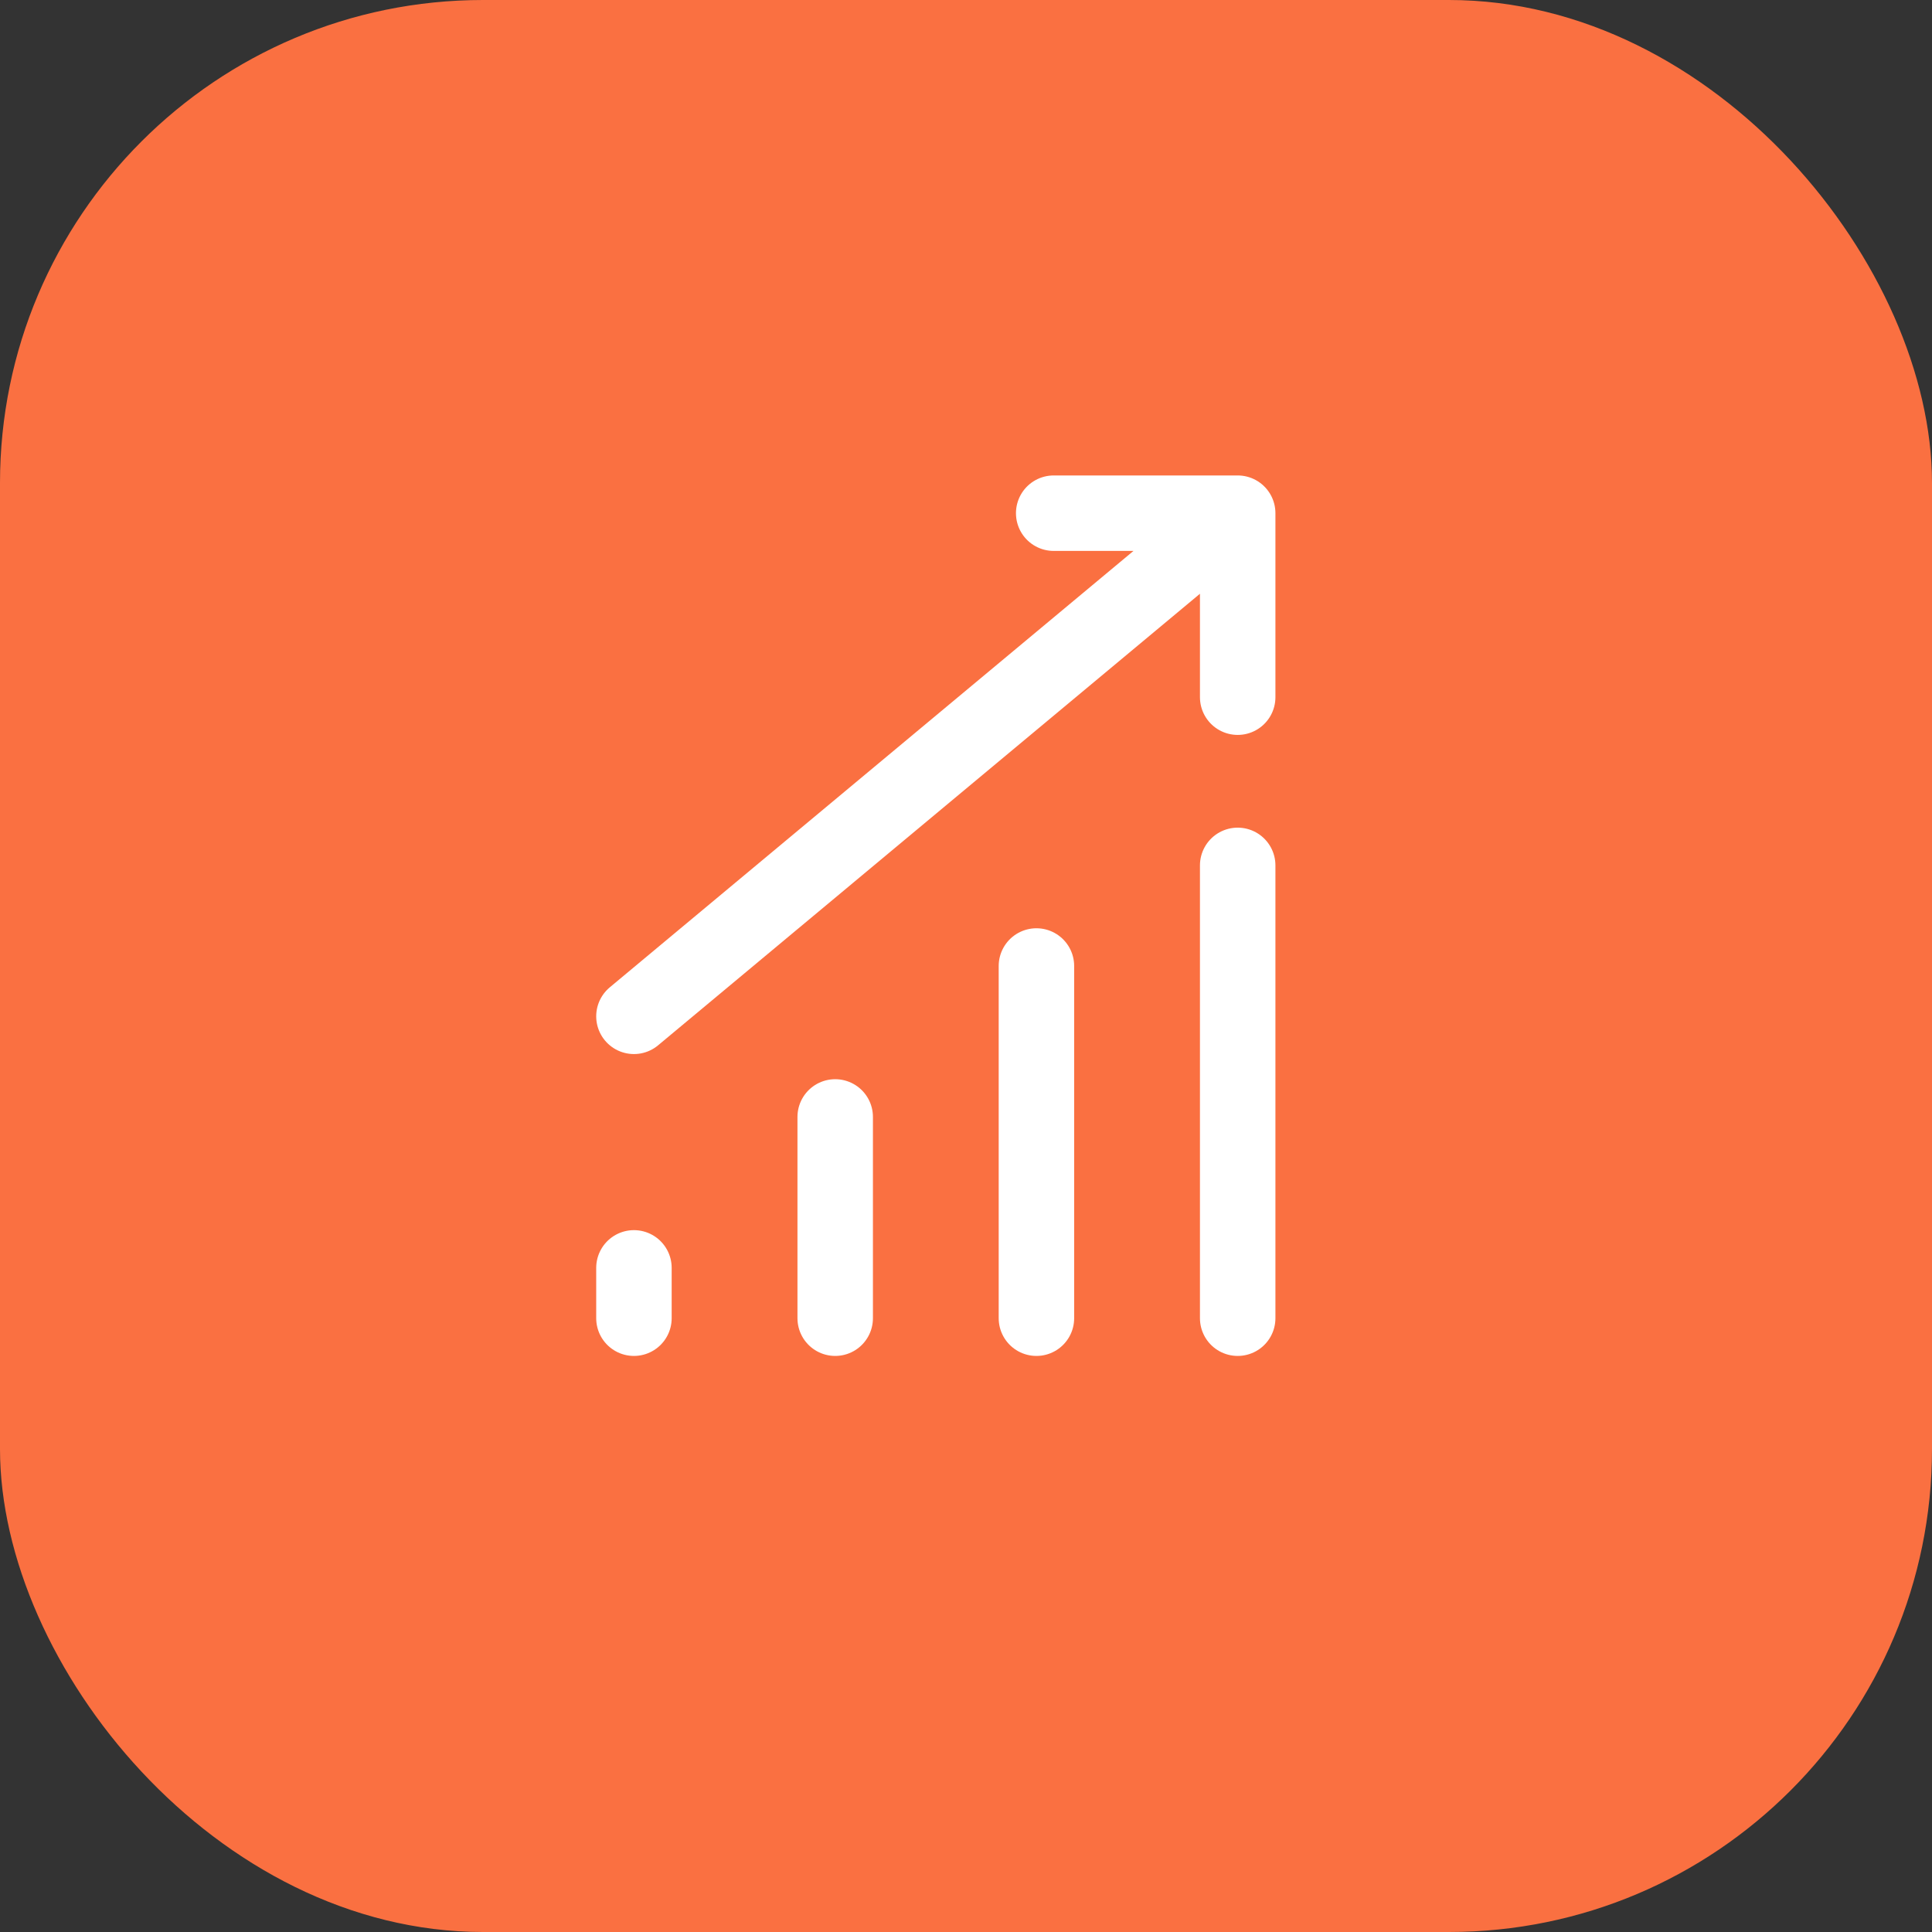
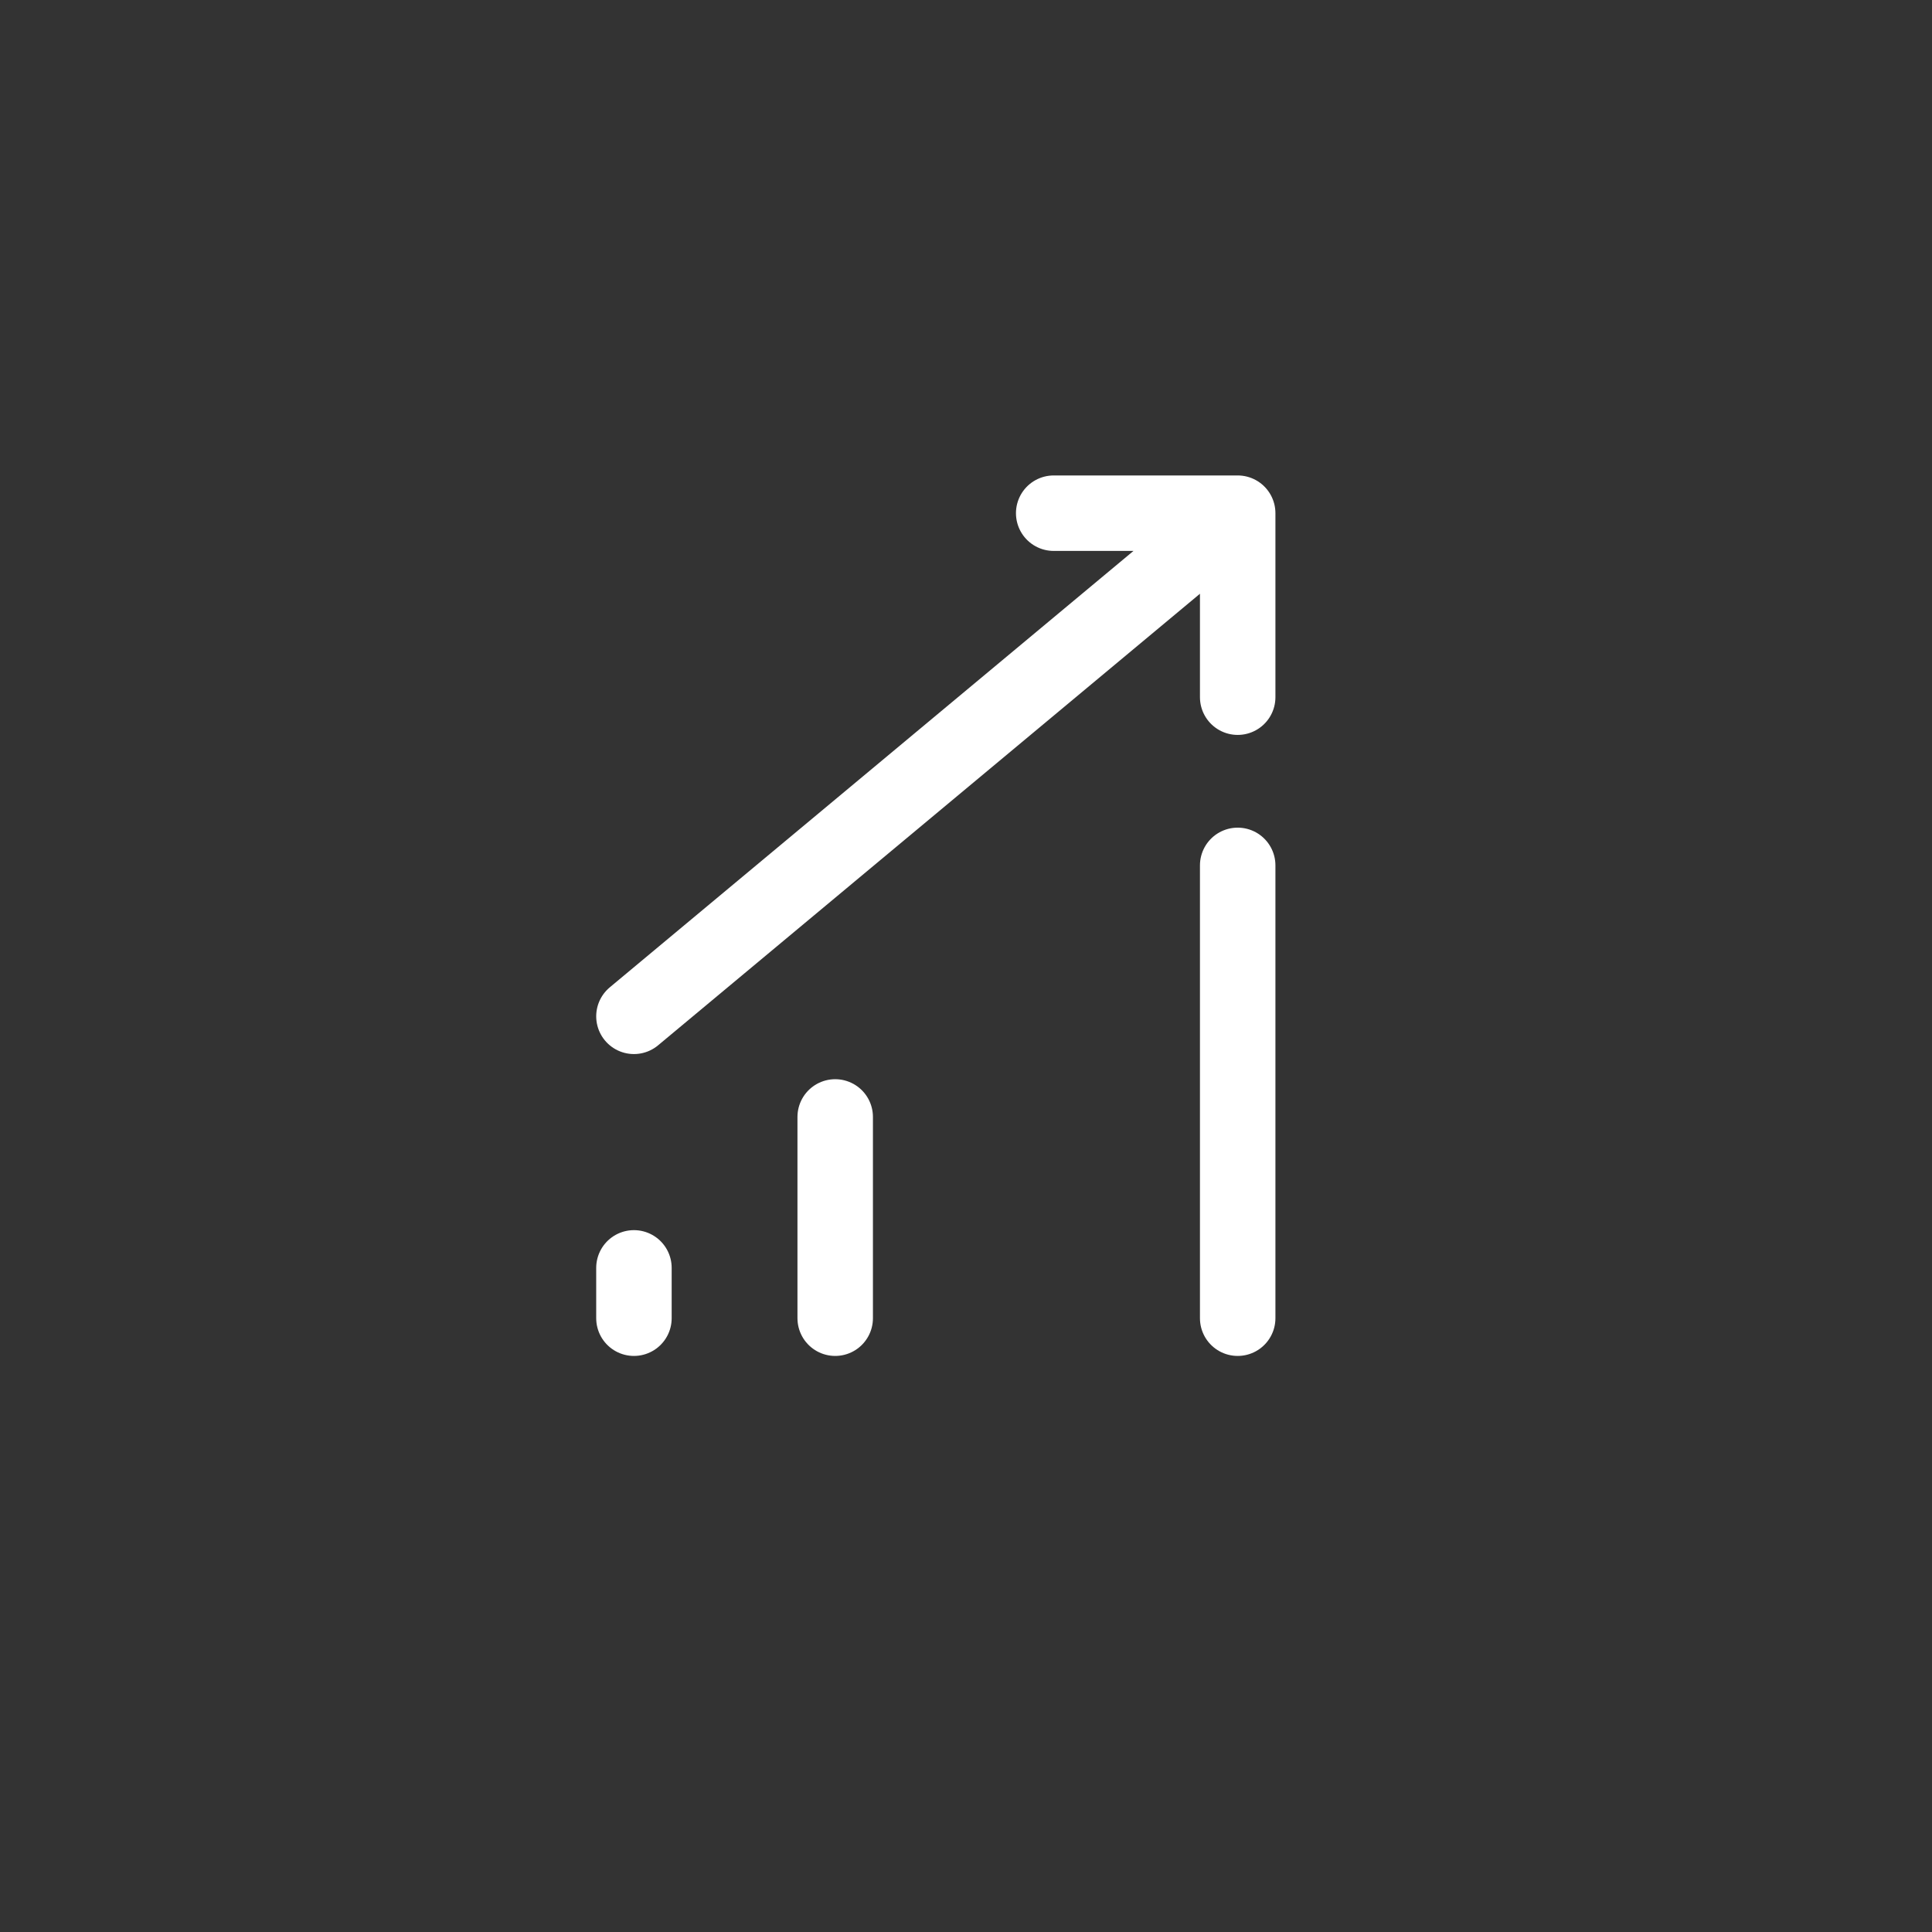
<svg xmlns="http://www.w3.org/2000/svg" width="64" height="64" viewBox="0 0 64 64" fill="none">
  <rect x="0" y="0" width="64" height="64" fill="#333333" stroke="none" />
-   <rect width="64" height="64" rx="16" fill="#FA7041" />
-   <path d="M21 33.667L41 17M41 17H34.905M41 17V23.095M41 28.667V43.667M34.333 32V43.667M27.667 37V43.667M21 42V43.667" stroke="white" stroke-width="2.5" stroke-linecap="round" />
+   <path d="M21 33.667L41 17M41 17H34.905M41 17V23.095M41 28.667V43.667M34.333 32M27.667 37V43.667M21 42V43.667" stroke="white" stroke-width="2.5" stroke-linecap="round" />
</svg>